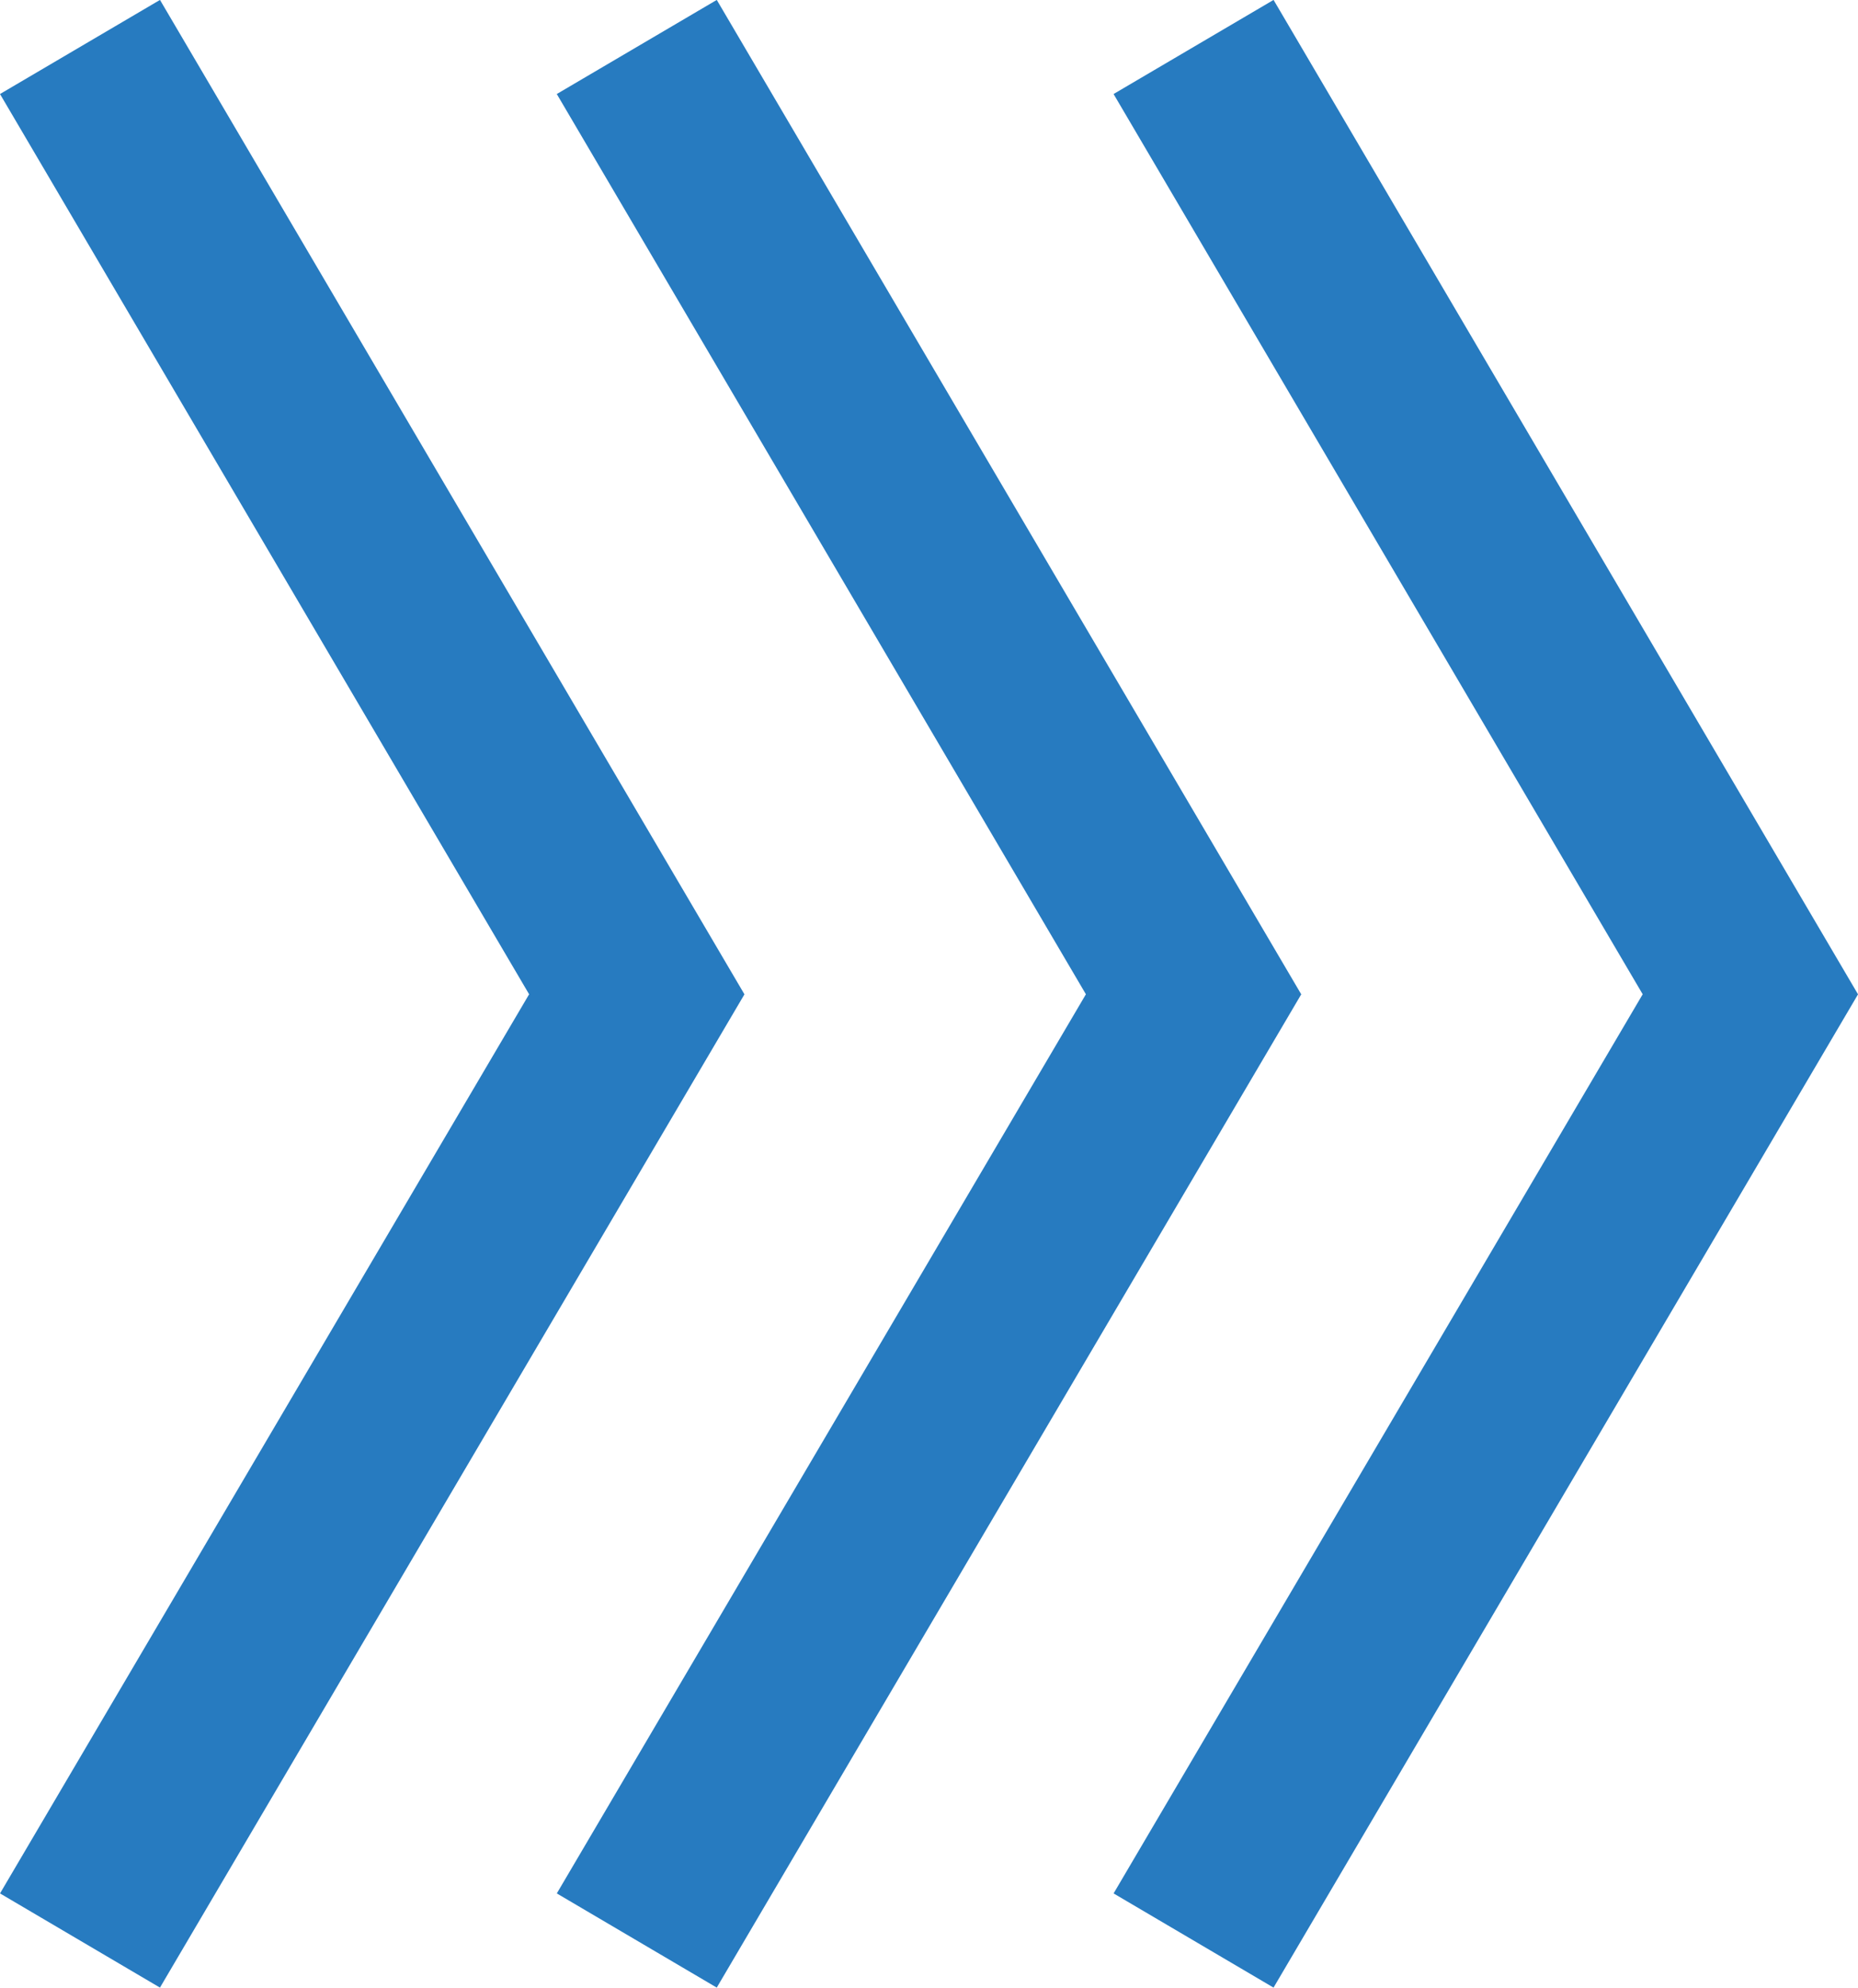
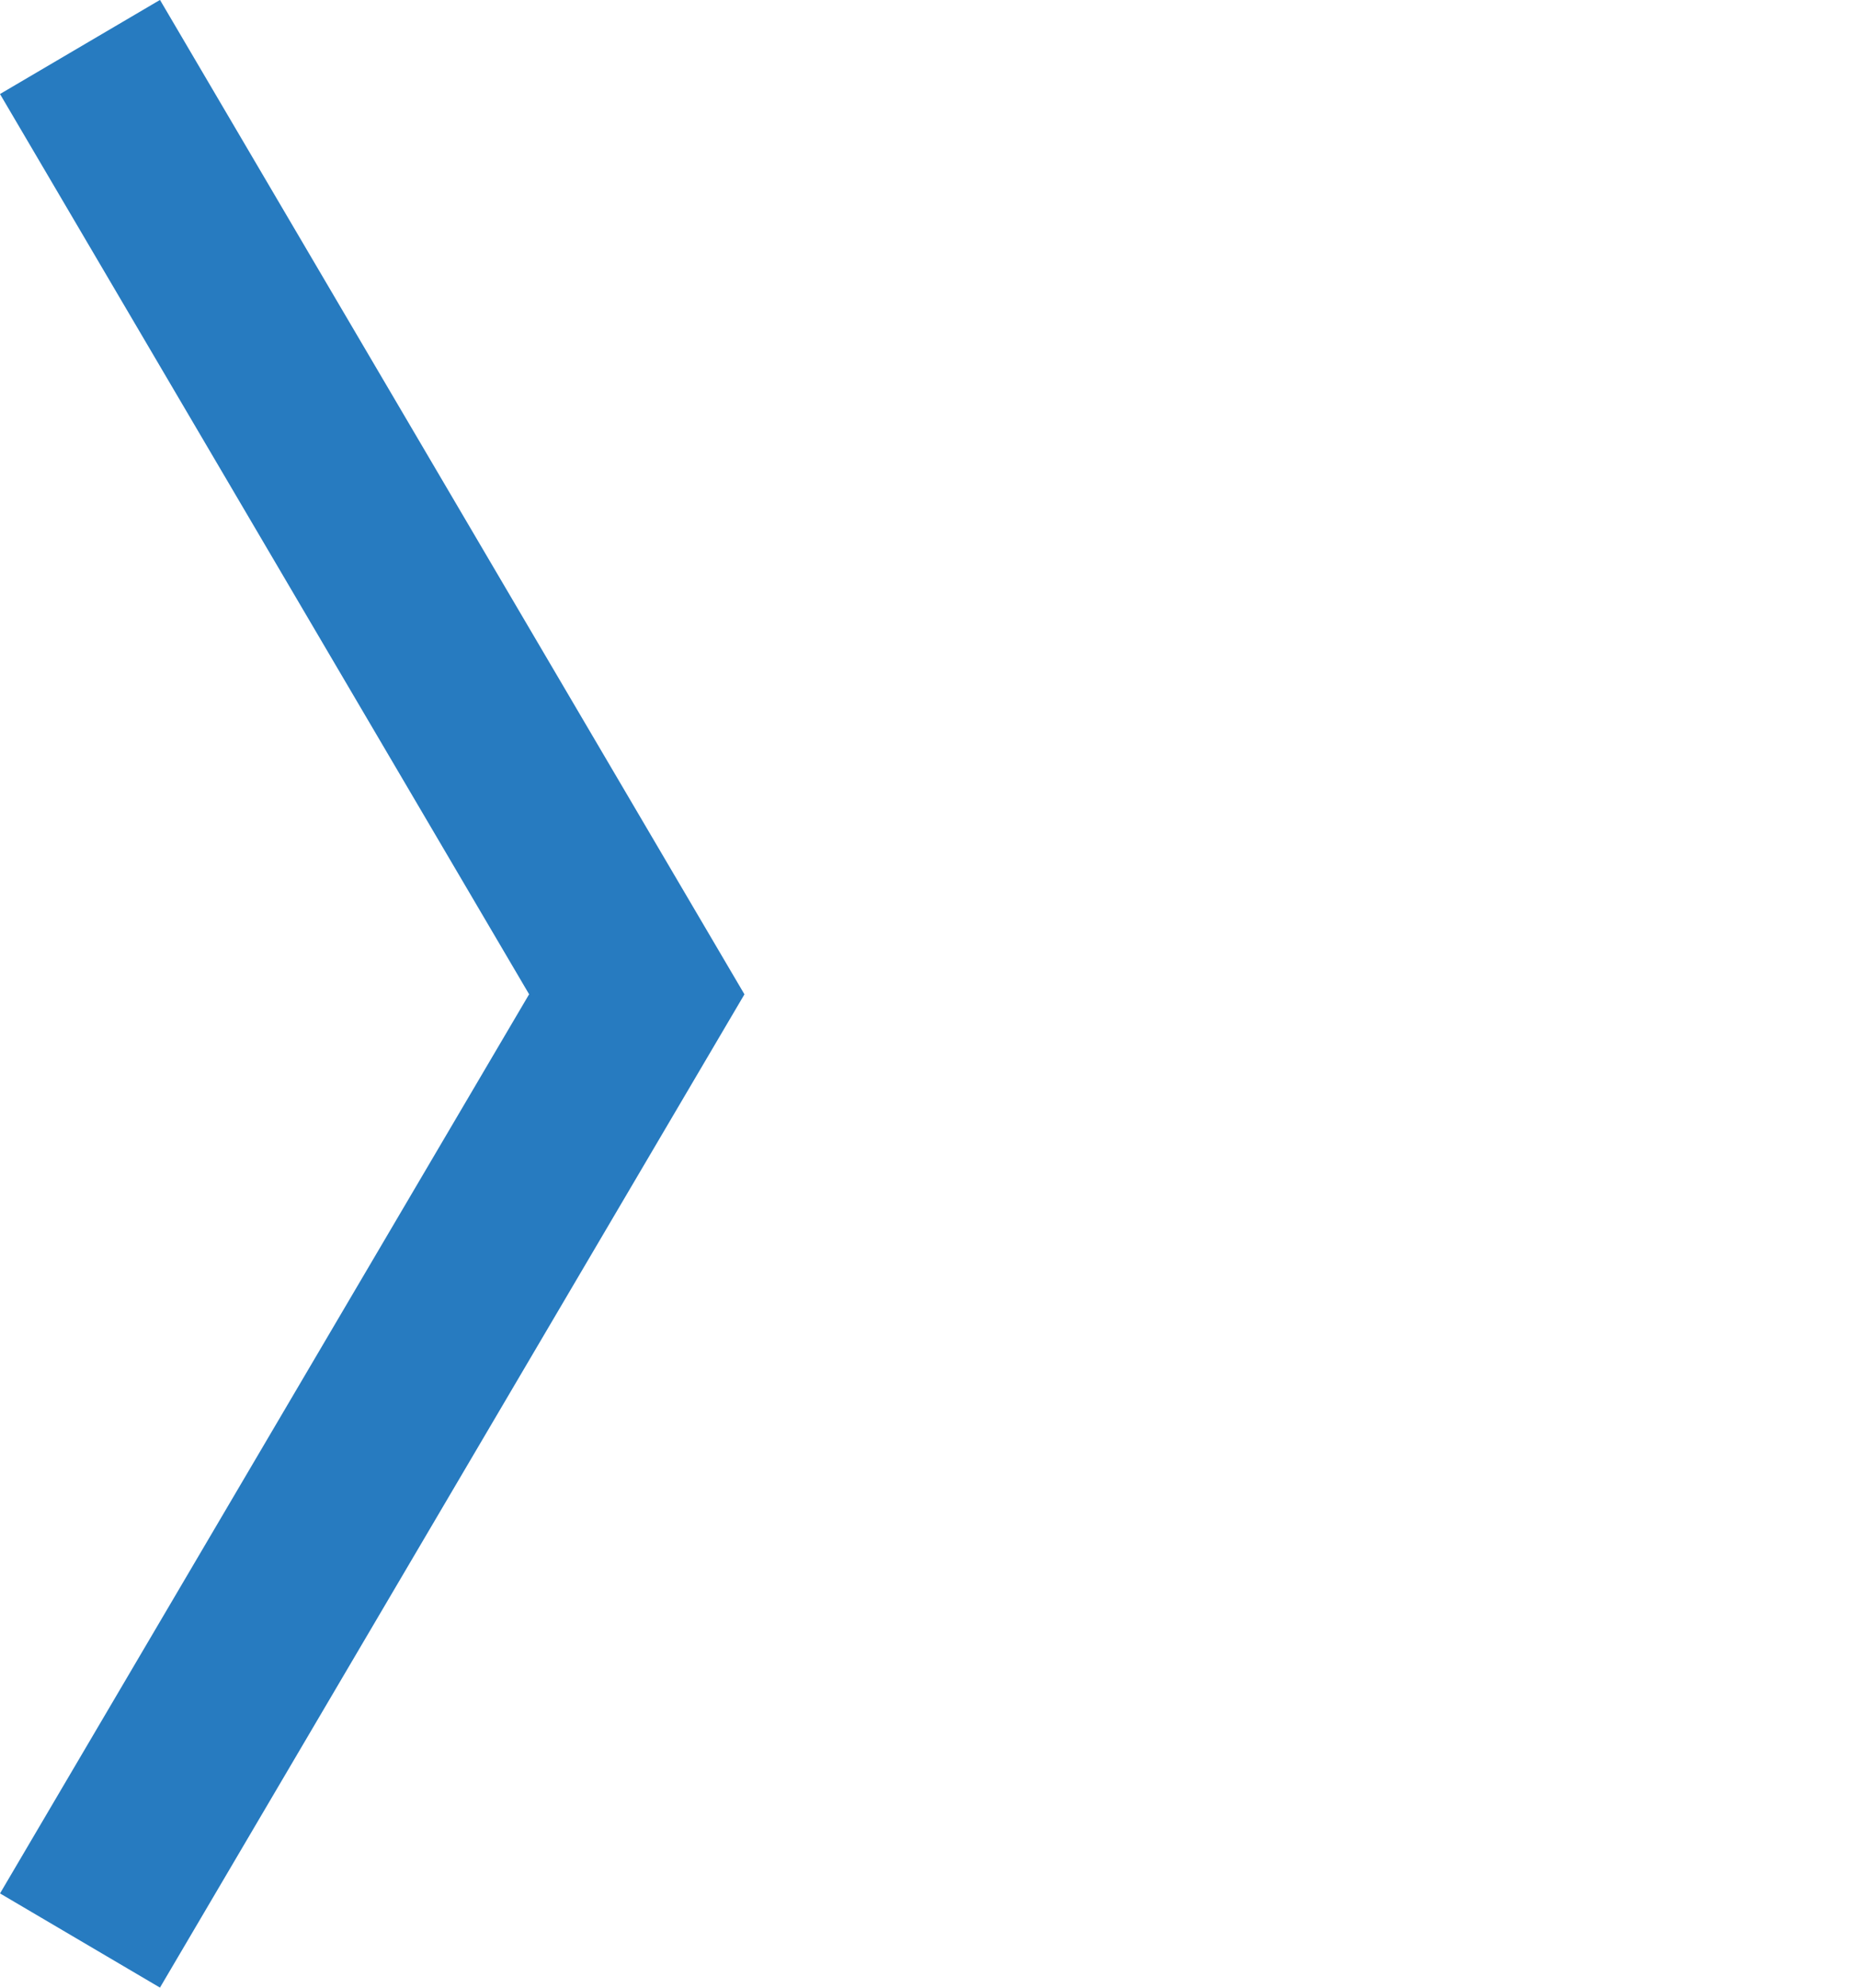
<svg xmlns="http://www.w3.org/2000/svg" width="20.022" height="21.412" viewBox="0 0 20.022 21.412">
  <g transform="translate(-908.138 -1038.494)">
    <path d="M-8655.522-23218.934l6,10.205-6,10.193" transform="translate(9564.522 24257.934)" fill="none" stroke="#277bc0" stroke-width="2" />
-     <path d="M-8655.522-23218.934l6,10.205-6,10.193" transform="translate(9570.522 24257.934)" fill="none" stroke="#277bc0" stroke-width="2" />
-     <path d="M-8655.522-23218.934l6,10.205-6,10.193" transform="translate(9576.522 24257.934)" fill="none" stroke="#277bc0" stroke-width="2" />
  </g>
</svg>